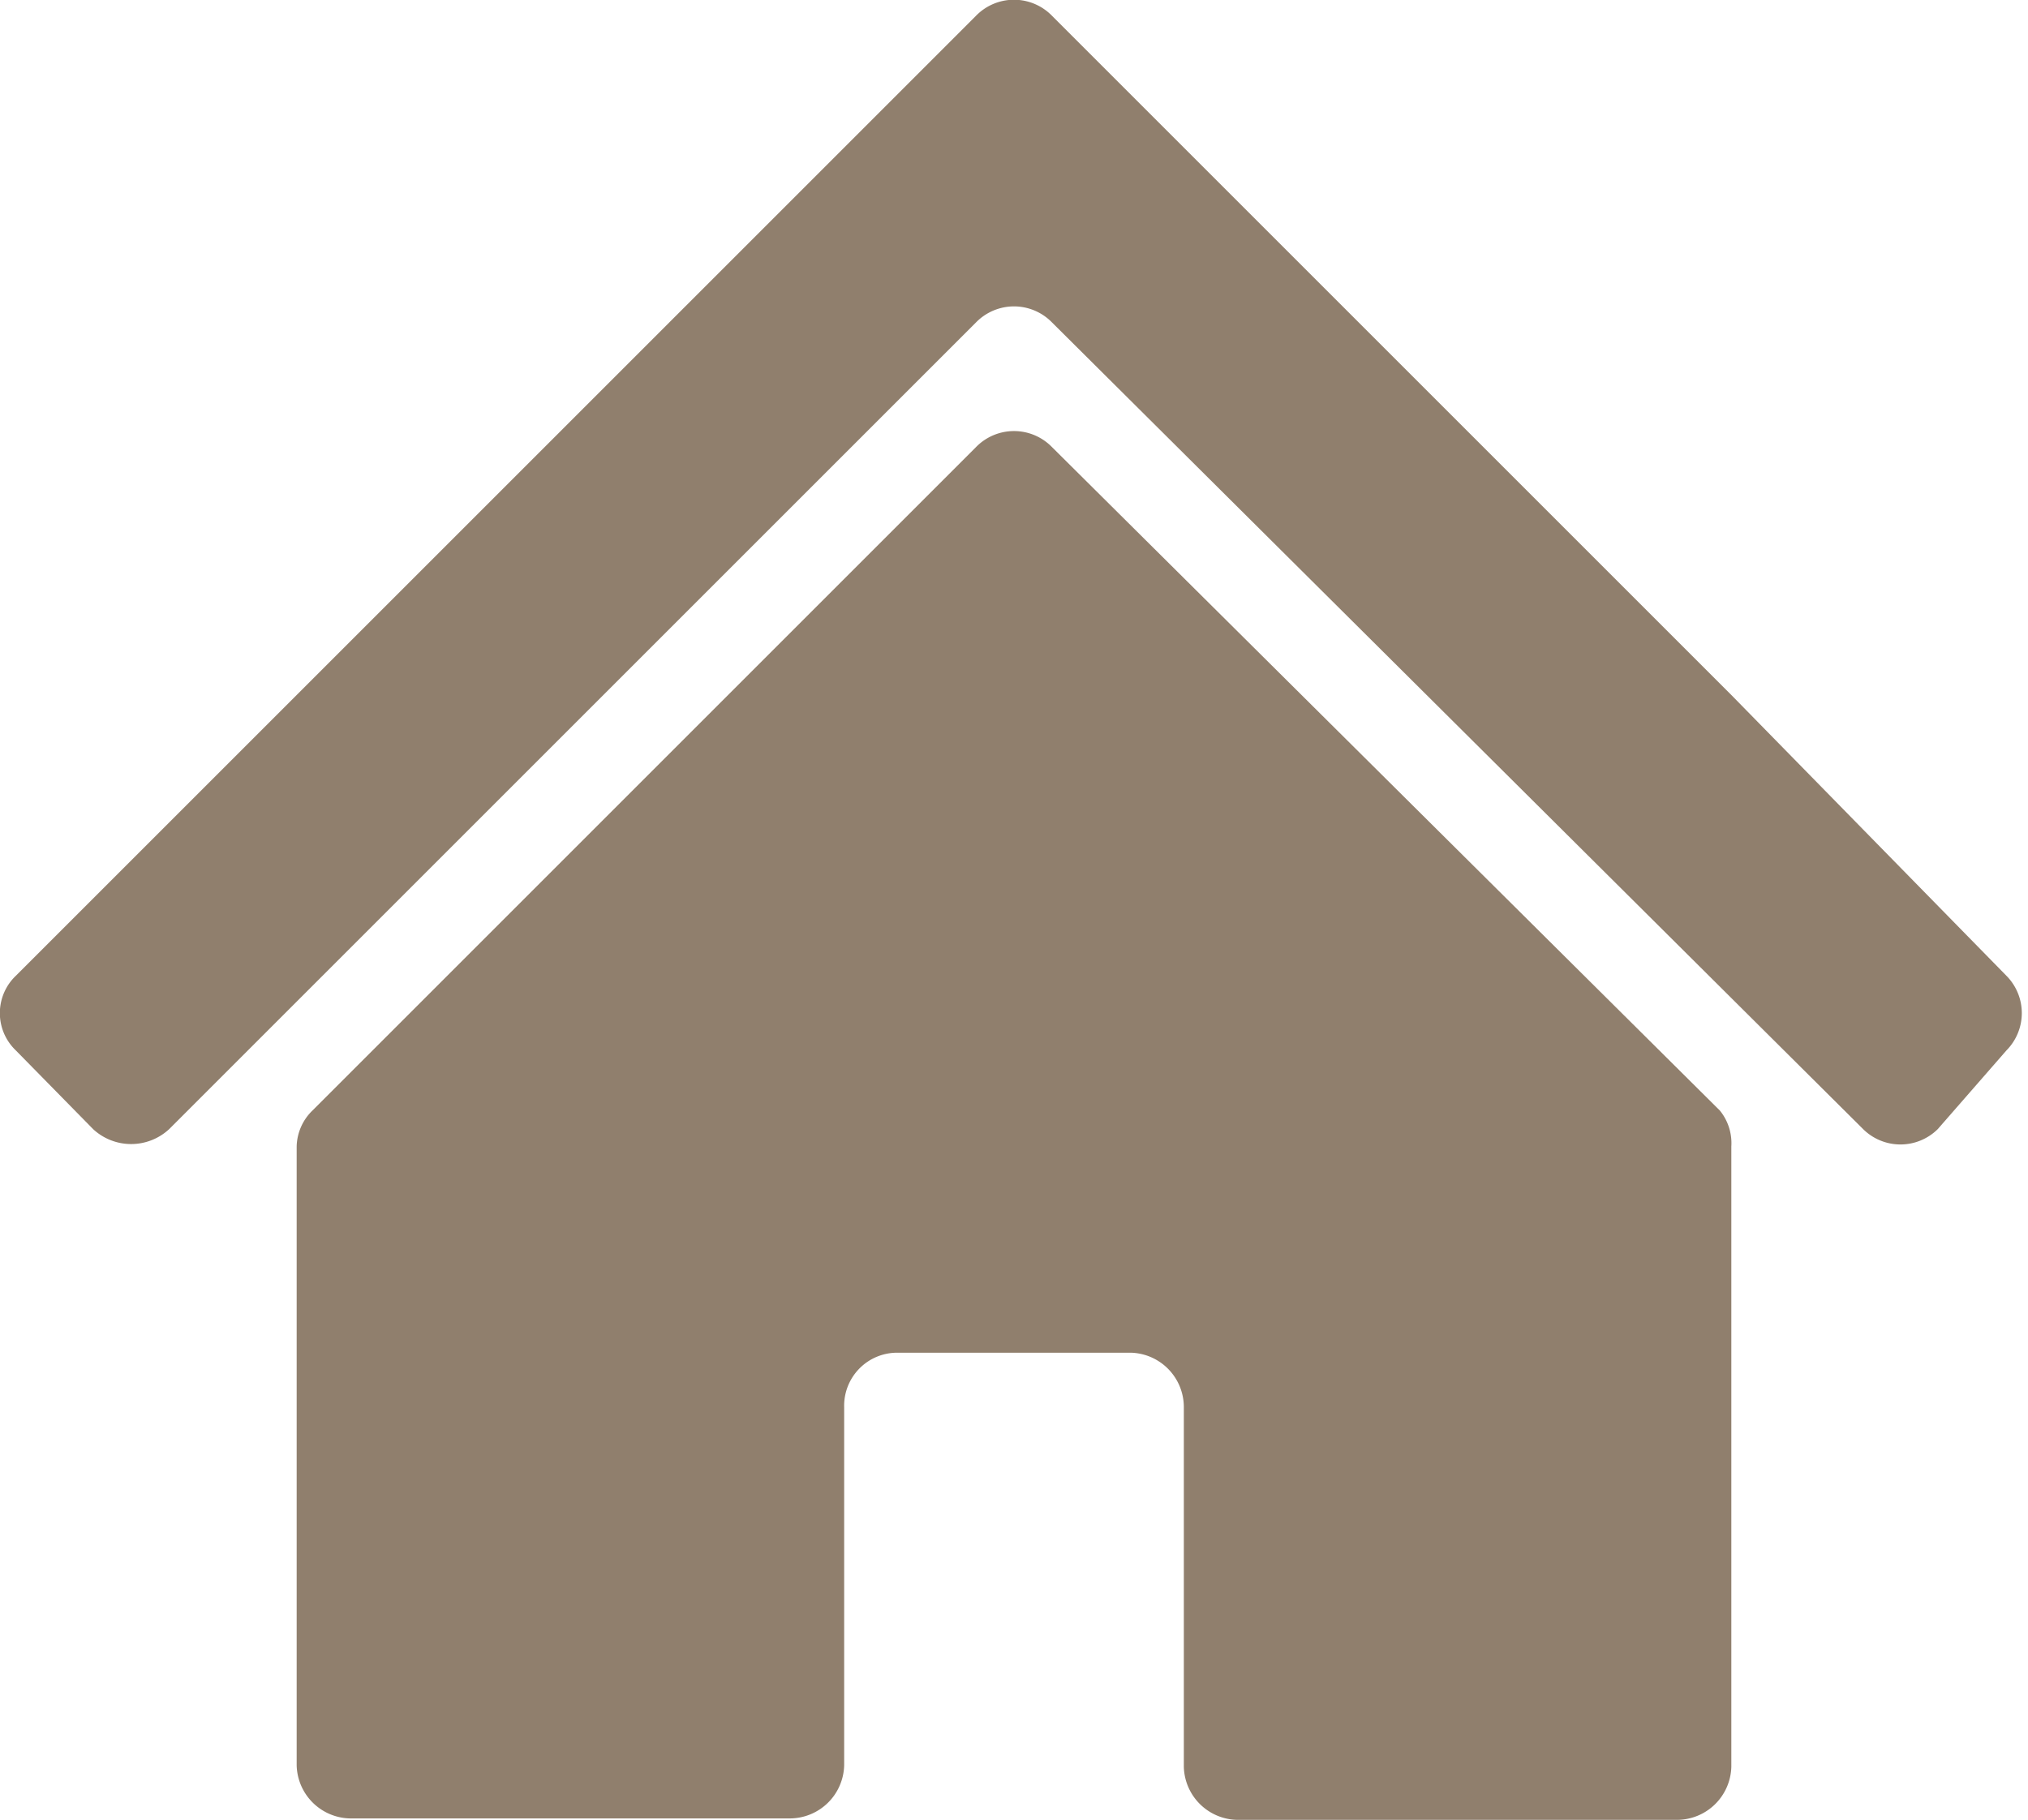
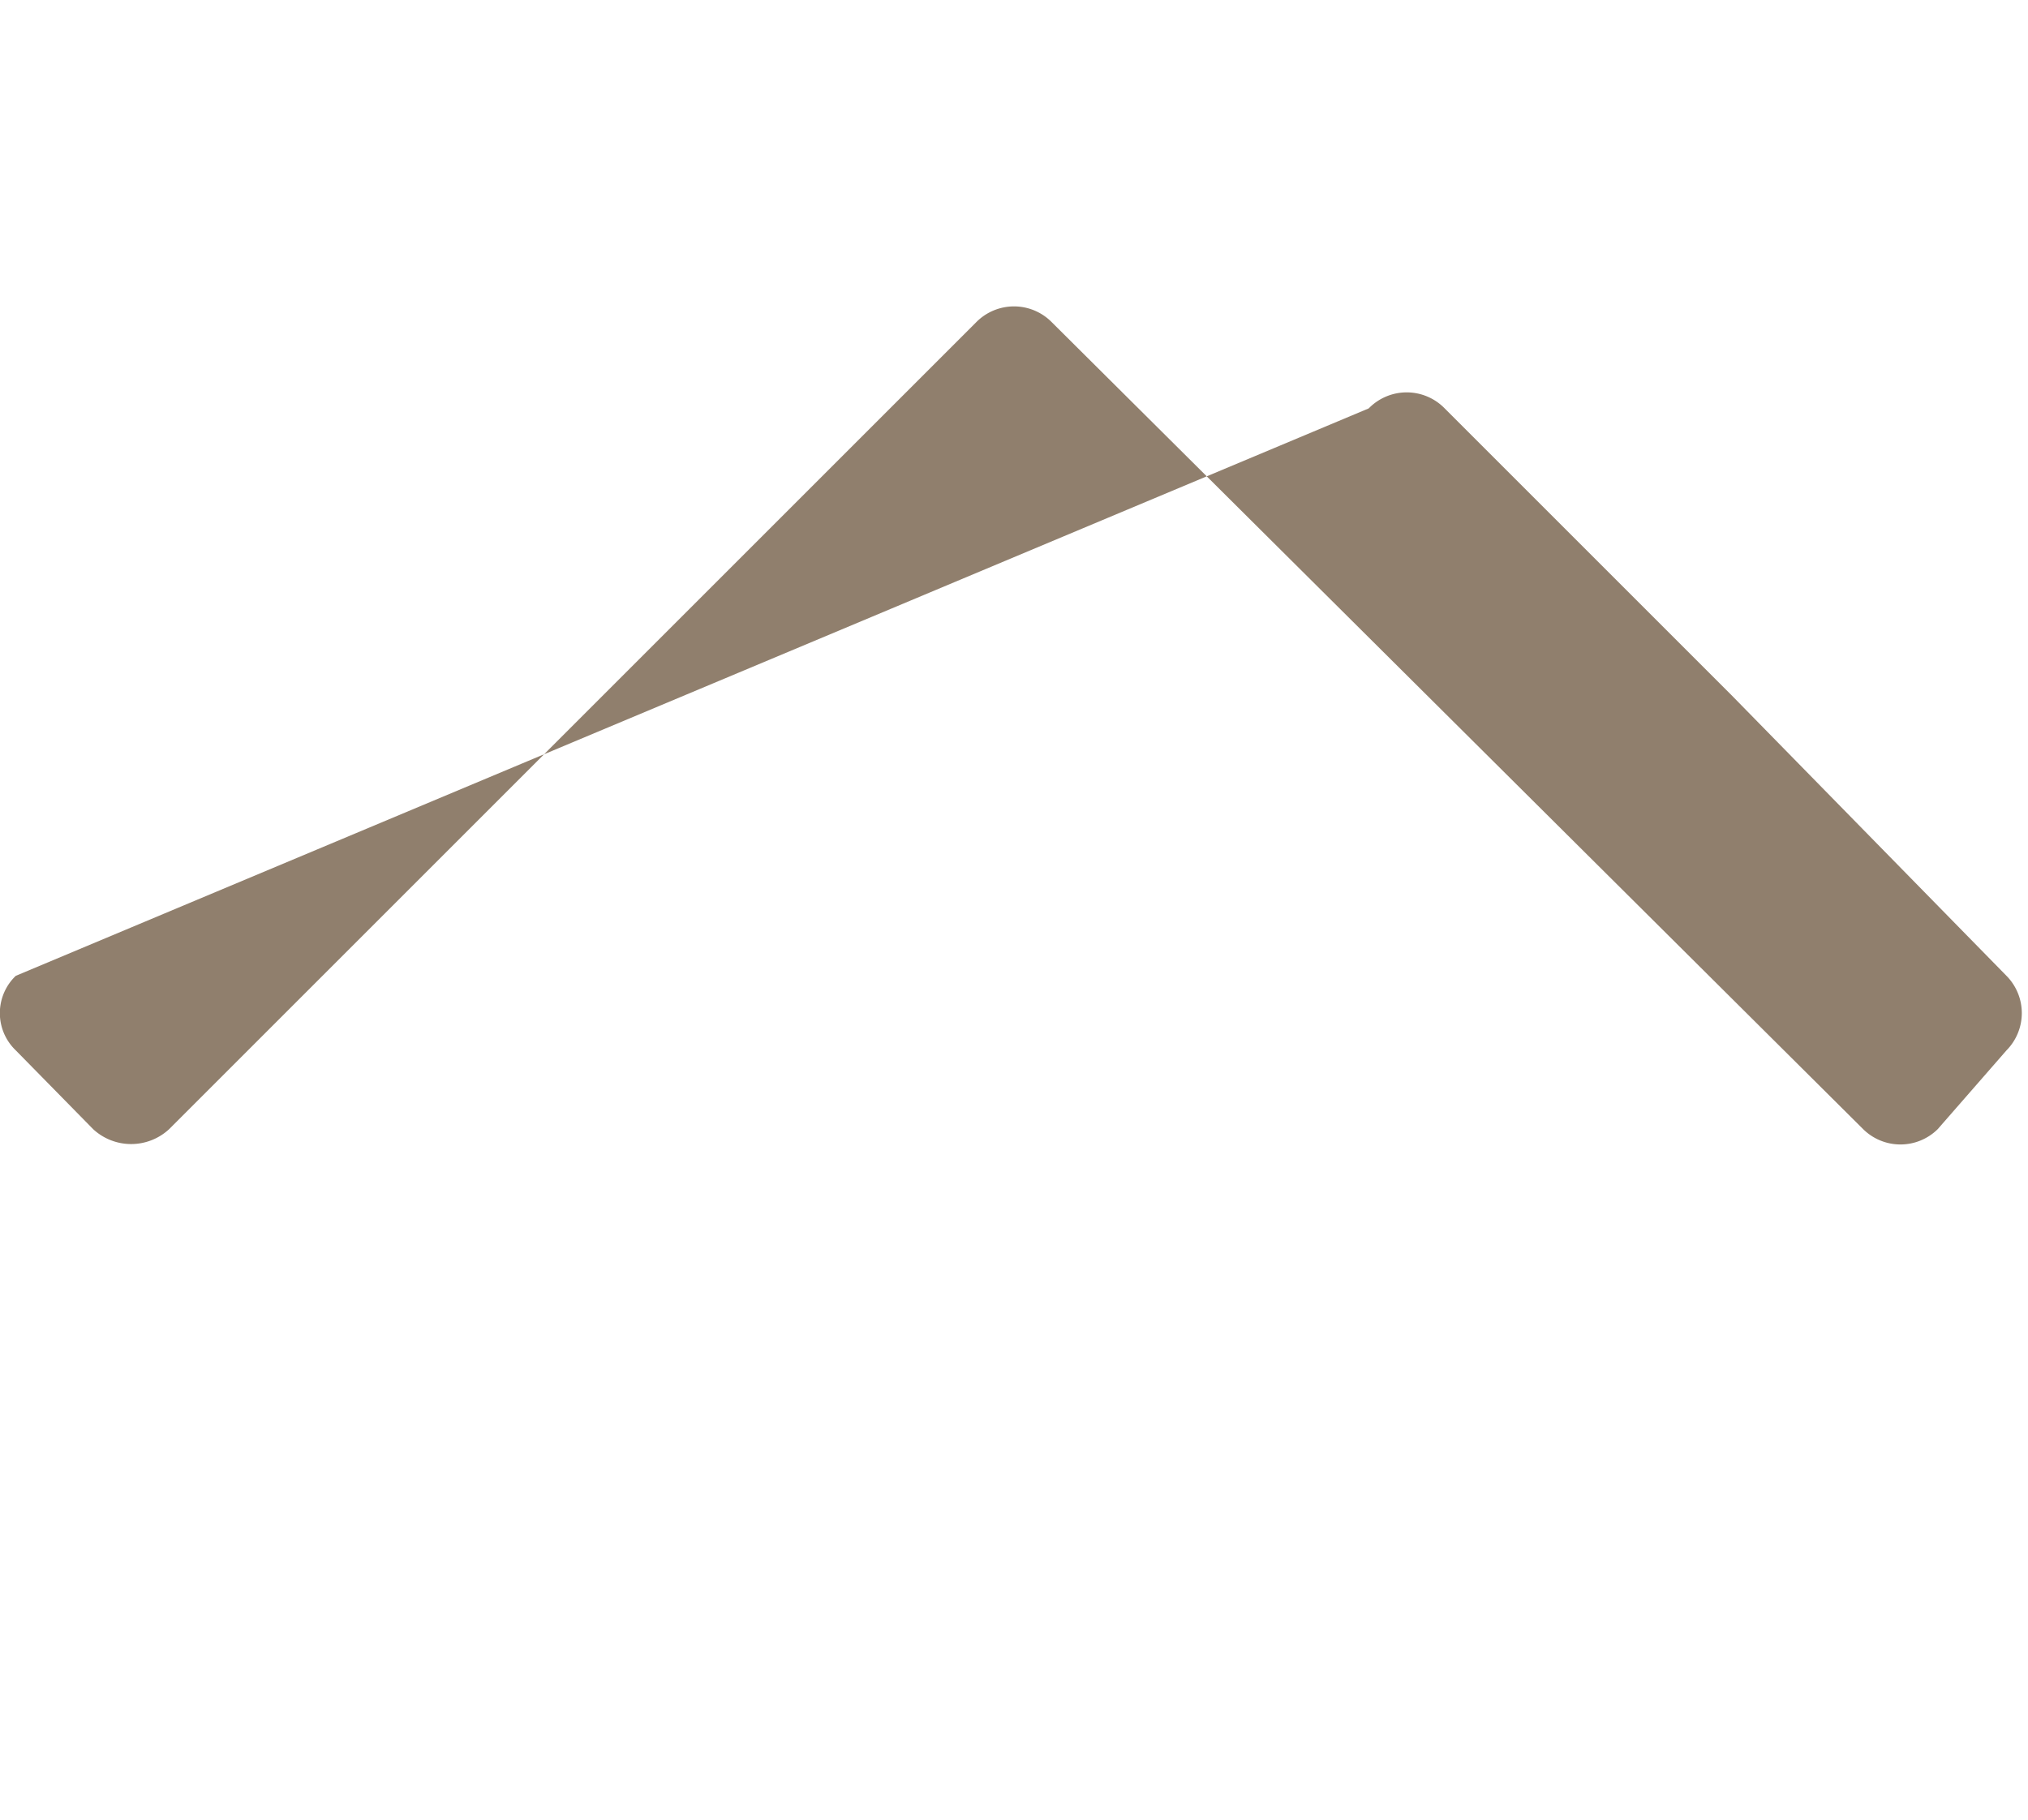
<svg xmlns="http://www.w3.org/2000/svg" viewBox="0 0 14.15 12.7" width="14.15" height="12.7">
  <defs>
    <style>.cls-1{fill:#907f6d;}</style>
  </defs>
  <title>icon_home_brown</title>
  <g id="レイヤー_2" data-name="レイヤー 2">
    <g id="レイヤー_1-2" data-name="レイヤー 1">
-       <path class="cls-1" d="M12.08,4.85l-2-2L8.57,1.34,7.34.11a.37.37,0,0,0-.53,0L.11,6.81a.36.36,0,0,0,0,.52l.54.55a.39.39,0,0,0,.53,0L6.81,2.25a.37.37,0,0,1,.53,0L13,7.88a.37.37,0,0,0,.52,0L14,7.33a.37.37,0,0,0,0-.52Z" />
-       <path class="cls-1" d="M2.07,8v4.32a.38.38,0,0,0,.37.37H5.51a.38.38,0,0,0,.38-.37V9.82a.37.37,0,0,1,.37-.38H7.89a.38.38,0,0,1,.37.38v2.51a.38.38,0,0,0,.37.37H11.7a.38.38,0,0,0,.38-.37V8A.36.36,0,0,0,12,7.75L7.34,3.12a.37.37,0,0,0-.53,0L2.18,7.75A.36.36,0,0,0,2.07,8" />
+       <path class="cls-1" d="M12.08,4.85l-2-2a.37.37,0,0,0-.53,0L.11,6.81a.36.36,0,0,0,0,.52l.54.55a.39.39,0,0,0,.53,0L6.81,2.25a.37.37,0,0,1,.53,0L13,7.88a.37.37,0,0,0,.52,0L14,7.33a.37.37,0,0,0,0-.52Z" />
    </g>
  </g>
</svg>